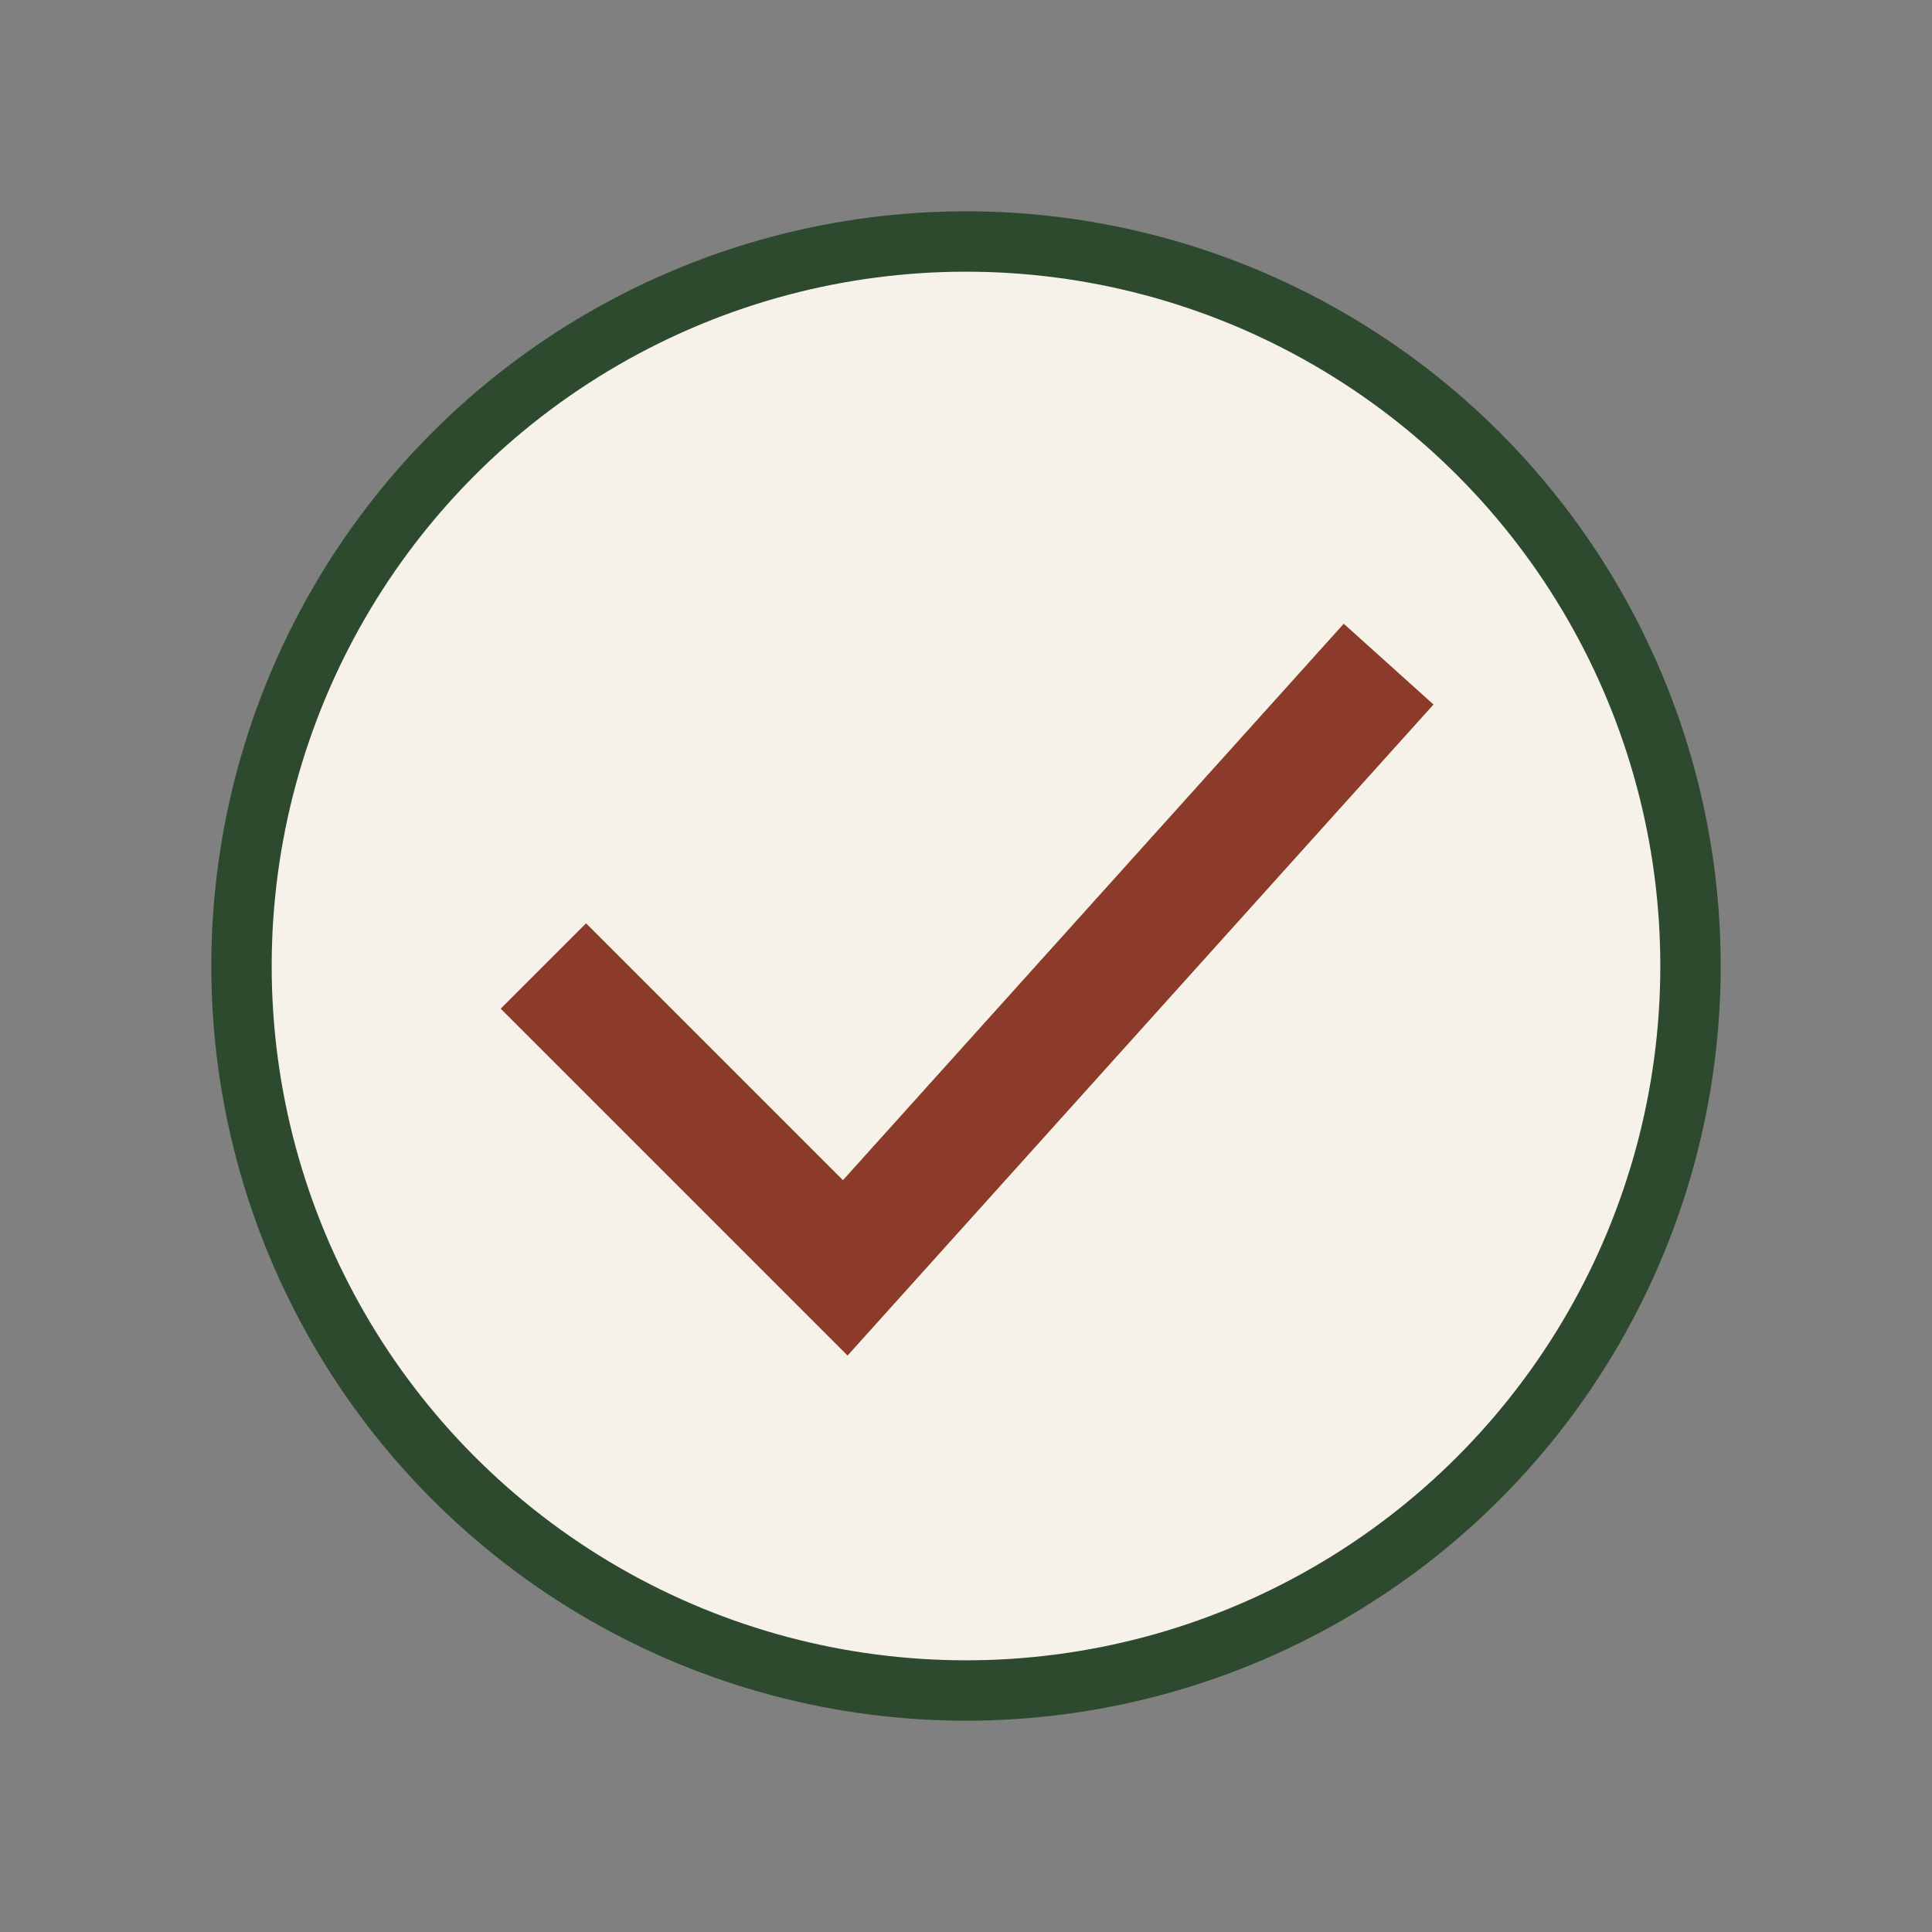
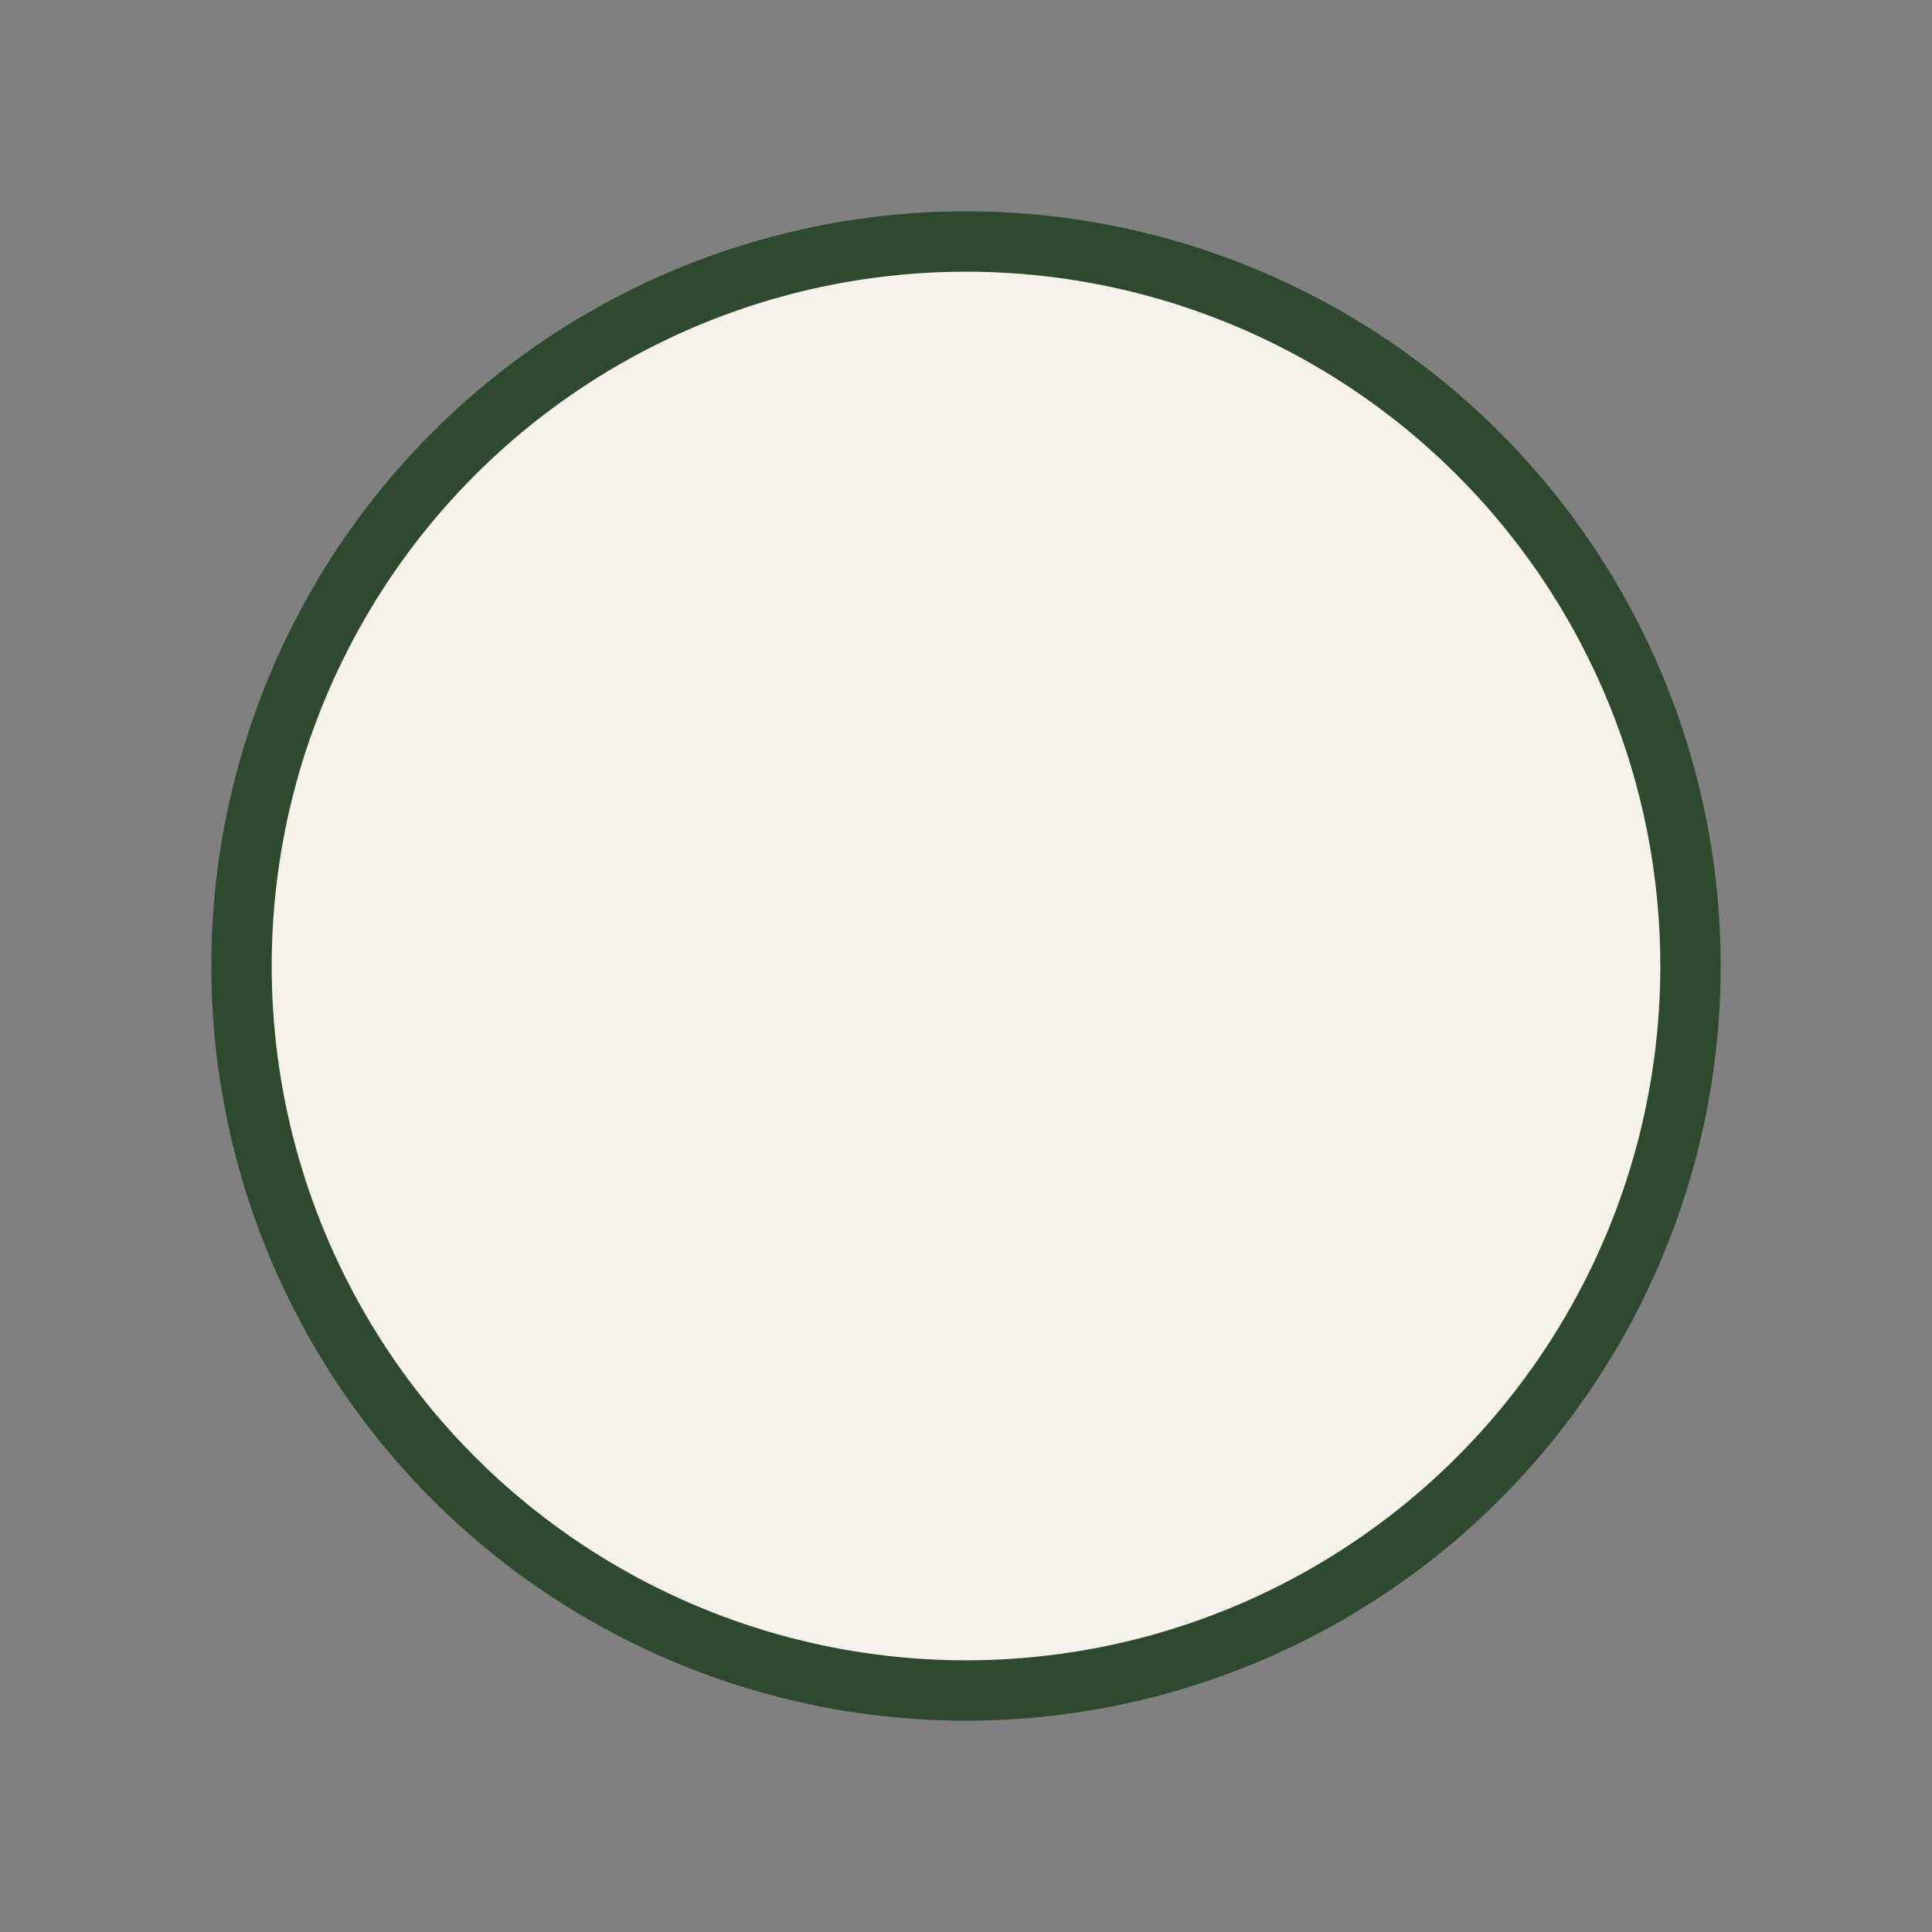
<svg xmlns="http://www.w3.org/2000/svg" width="32" height="32" viewBox="0 0 32 32">
  <rect x="0" y="0" width="32" height="32" fill="#808080" stroke="none" />
  <circle cx="16" cy="16" r="12" fill="#F6F1E9" stroke="#2E4A2E" />
-   <path d="M9 16l5 5 9-10" fill="none" stroke="#8C3B2A" stroke-width="2" />
</svg>